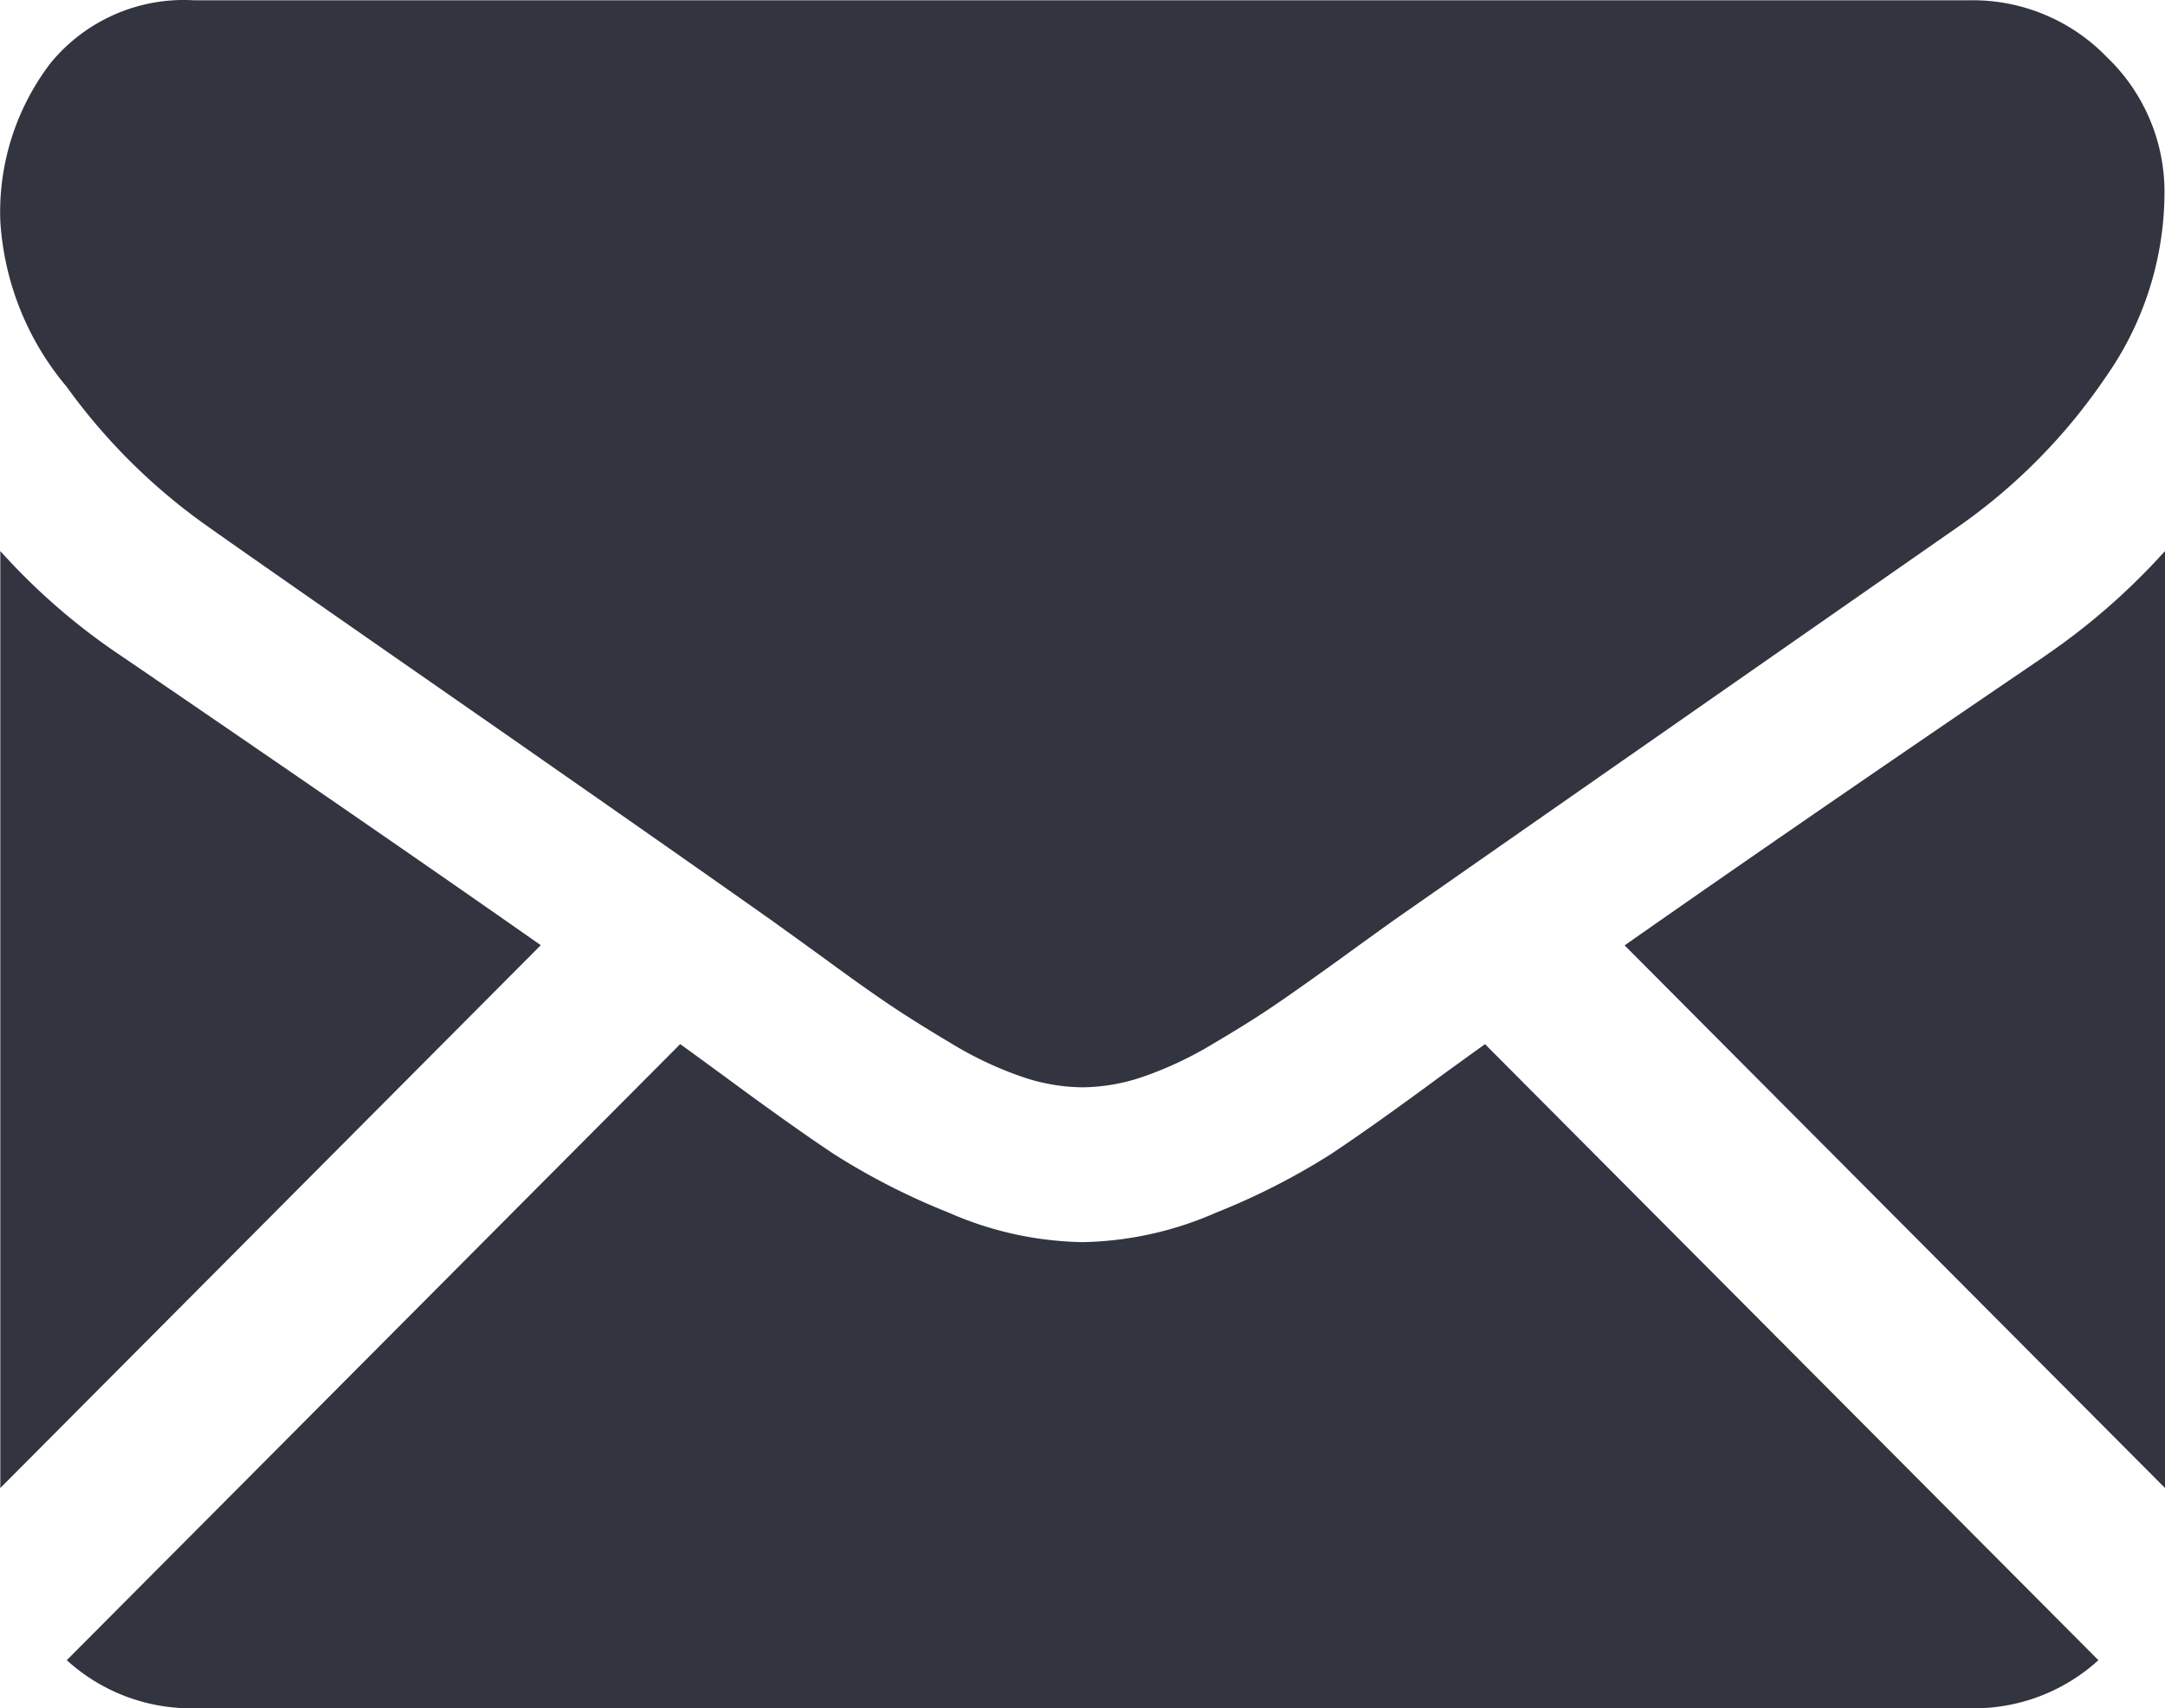
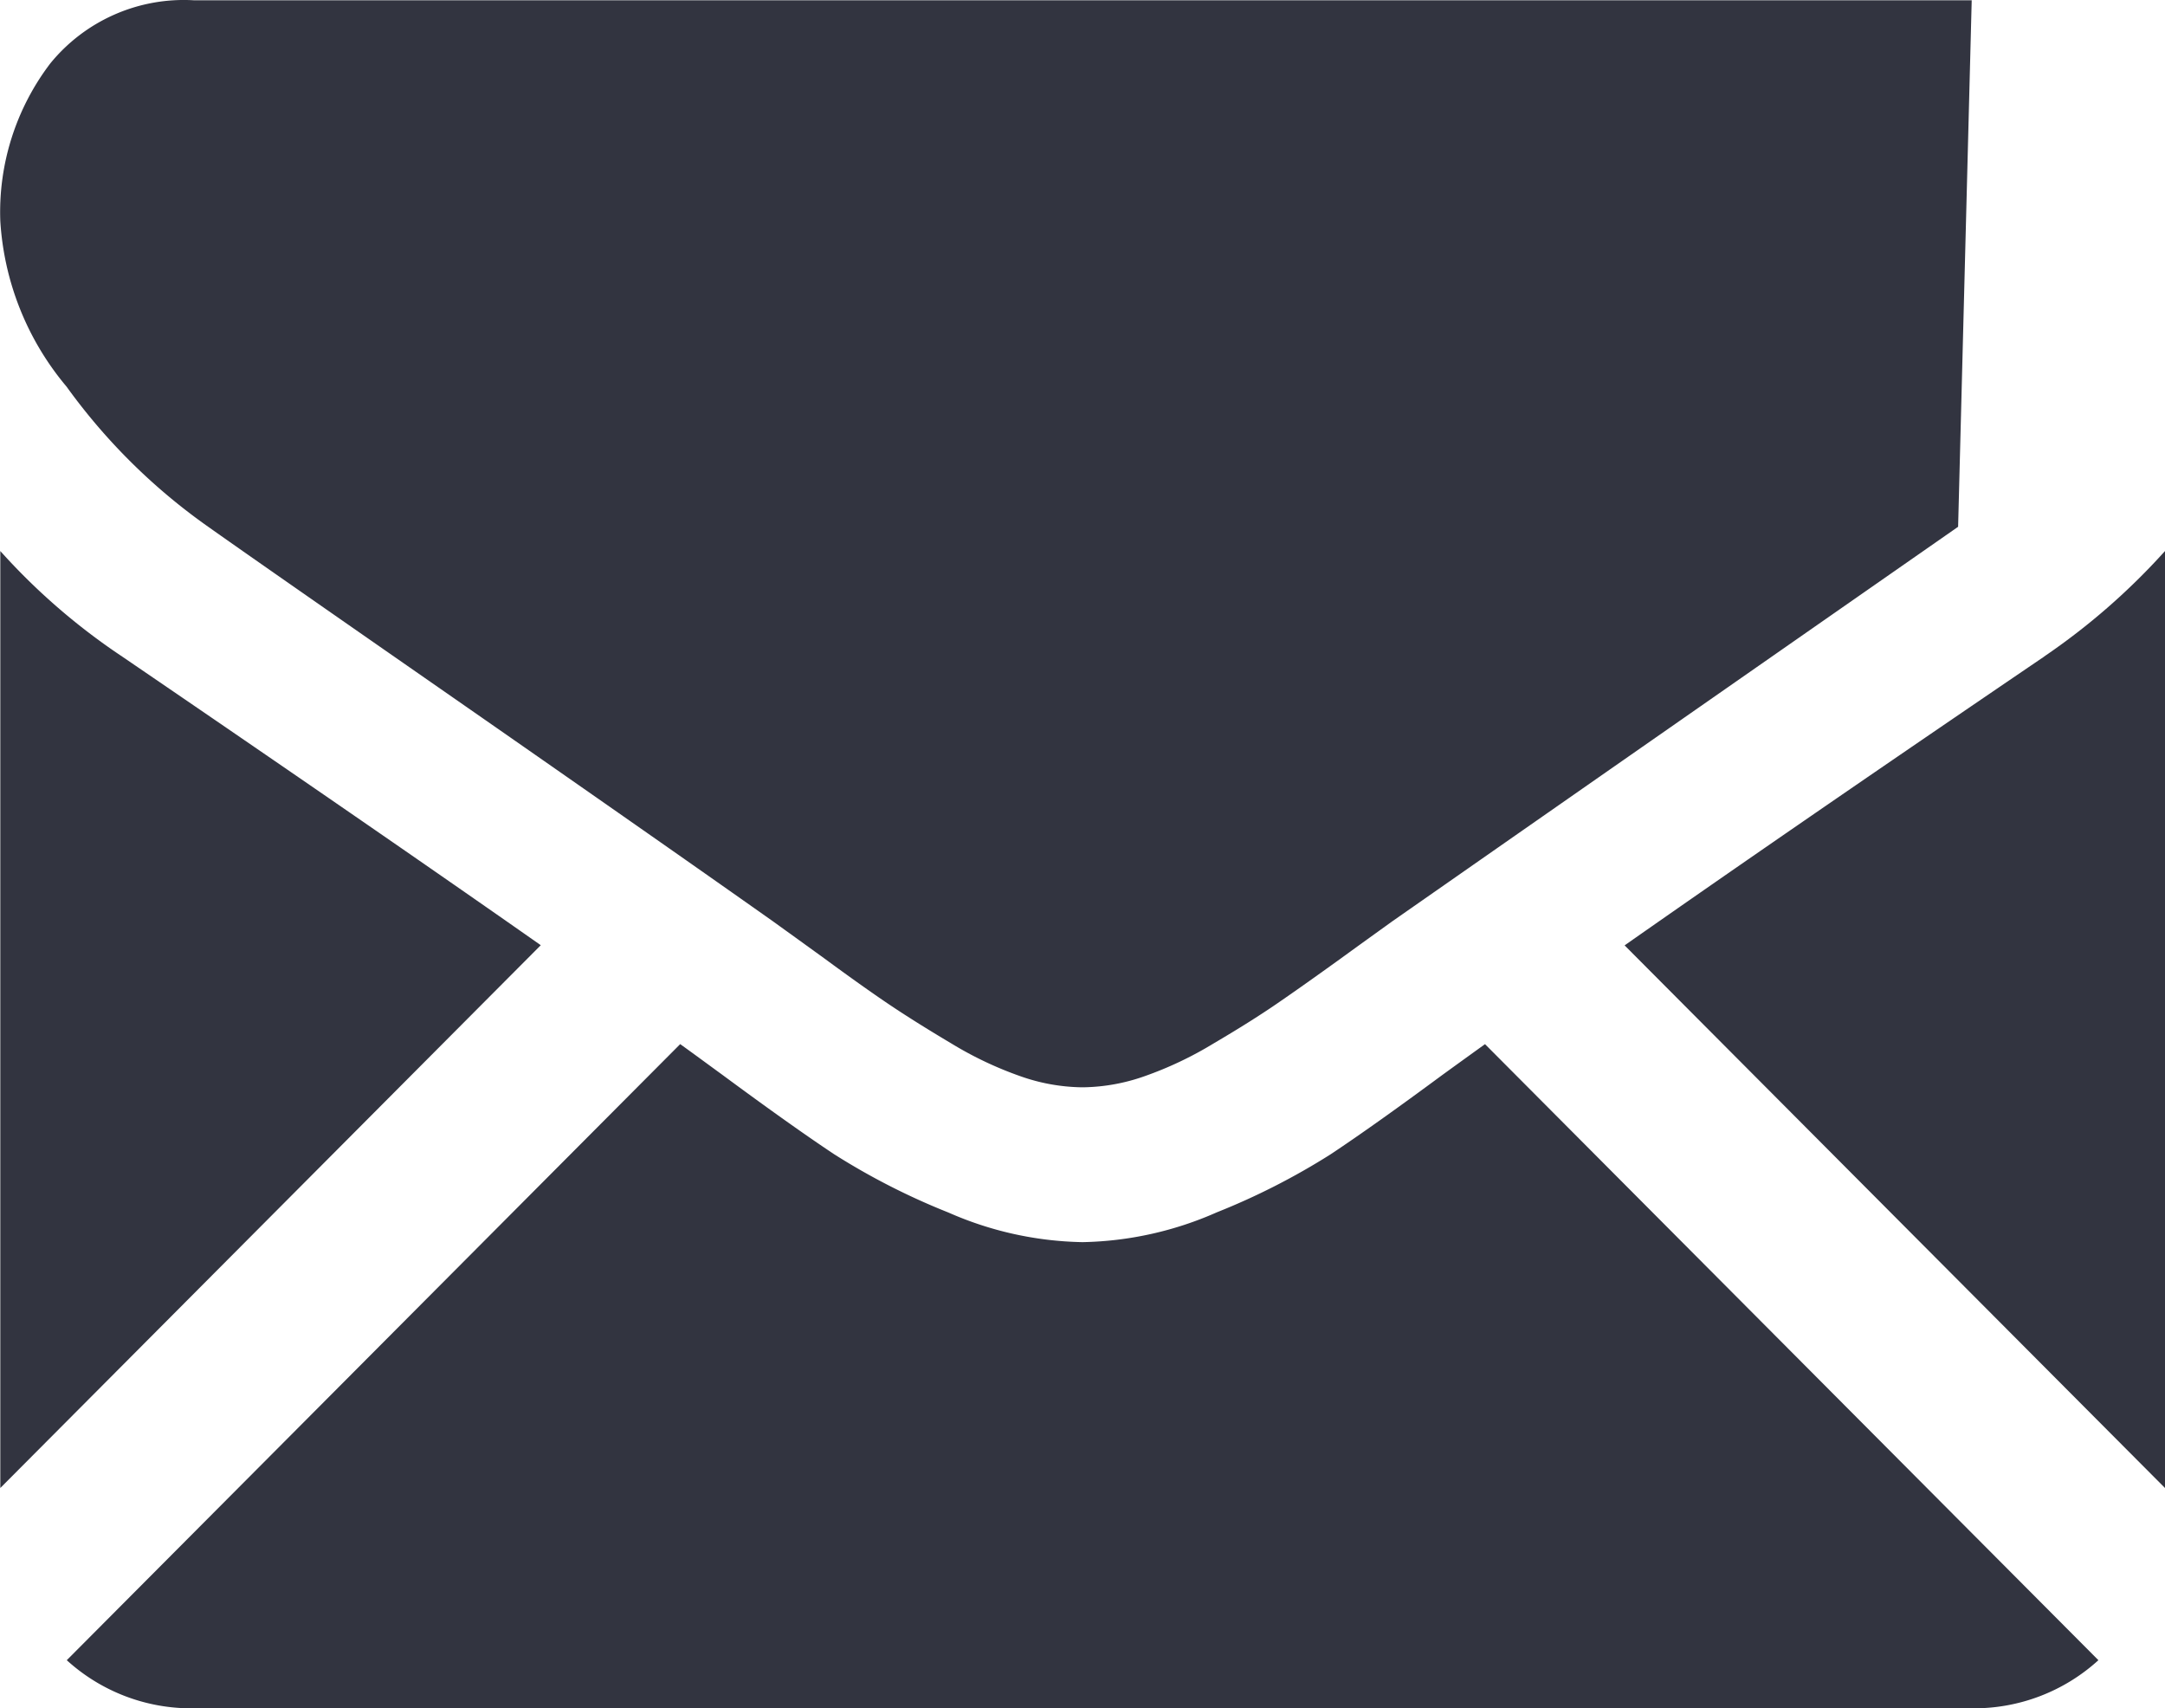
<svg xmlns="http://www.w3.org/2000/svg" viewBox="0 0 50 39.448">
  <defs>
    <style>
            .cls-1{fill:#323440;fill-rule:evenodd}
        </style>
  </defs>
-   <path id="black-back-closed-envelope-shape" d="M46.529 39.436a4.264 4.264 0 0 0 2.926-1.111L35.289 24.1c-.34.244-.669.482-.981.708q-1.59 1.175-2.581 1.833a15.916 15.916 0 0 1-2.636 1.344 8.006 8.006 0 0 1-3.07.686h-.056a8.007 8.007 0 0 1-3.068-.683 15.888 15.888 0 0 1-2.636-1.344q-.991-.658-2.581-1.833c-.3-.218-.623-.457-.978-.712L2.535 38.325a4.264 4.264 0 0 0 2.926 1.111zM3.815 15.15A14.8 14.8 0 0 1 1 12.713v21.636l12.482-12.534q-3.747-2.626-9.667-6.665zm44.388 0q-5.7 3.873-9.69 6.669l12.48 12.53V12.713A15.4 15.4 0 0 1 48.2 15.15zM46.529-.005H5.461a3.978 3.978 0 0 0-3.306 1.458A5.666 5.666 0 0 0 1 5.094a6.558 6.558 0 0 0 1.531 3.824A13.86 13.86 0 0 0 5.8 12.152q.948.673 5.722 3.991c1.717 1.194 3.21 2.236 4.494 3.134 1.094.765 2.037 1.428 2.816 1.978.089.063.23.167.417.3l.769.556q.9.662 1.5 1.066t1.451.91a8.427 8.427 0 0 0 1.6.757 4.426 4.426 0 0 0 1.395.252h.056a4.421 4.421 0 0 0 1.395-.252 8.429 8.429 0 0 0 1.6-.757q.851-.5 1.45-.91t1.507-1.065c.313-.228.568-.411.769-.556l.417-.3 2.823-1.97q3.47-2.42 10.234-7.133a13.3 13.3 0 0 0 3.4-3.444 7.428 7.428 0 0 0 1.366-4.23 4.306 4.306 0 0 0-1.325-3.166 4.309 4.309 0 0 0-3.127-1.318z" class="cls-1" transform="translate(-.993 .011)" />
+   <path id="black-back-closed-envelope-shape" d="M46.529 39.436a4.264 4.264 0 0 0 2.926-1.111L35.289 24.1c-.34.244-.669.482-.981.708q-1.59 1.175-2.581 1.833a15.916 15.916 0 0 1-2.636 1.344 8.006 8.006 0 0 1-3.07.686h-.056a8.007 8.007 0 0 1-3.068-.683 15.888 15.888 0 0 1-2.636-1.344q-.991-.658-2.581-1.833c-.3-.218-.623-.457-.978-.712L2.535 38.325a4.264 4.264 0 0 0 2.926 1.111zM3.815 15.15A14.8 14.8 0 0 1 1 12.713v21.636l12.482-12.534q-3.747-2.626-9.667-6.665zm44.388 0q-5.7 3.873-9.69 6.669l12.48 12.53V12.713A15.4 15.4 0 0 1 48.2 15.15zM46.529-.005H5.461a3.978 3.978 0 0 0-3.306 1.458A5.666 5.666 0 0 0 1 5.094a6.558 6.558 0 0 0 1.531 3.824A13.86 13.86 0 0 0 5.8 12.152q.948.673 5.722 3.991c1.717 1.194 3.21 2.236 4.494 3.134 1.094.765 2.037 1.428 2.816 1.978.089.063.23.167.417.3l.769.556q.9.662 1.5 1.066t1.451.91a8.427 8.427 0 0 0 1.6.757 4.426 4.426 0 0 0 1.395.252h.056a4.421 4.421 0 0 0 1.395-.252 8.429 8.429 0 0 0 1.6-.757q.851-.5 1.45-.91t1.507-1.065c.313-.228.568-.411.769-.556l.417-.3 2.823-1.97q3.47-2.42 10.234-7.133z" class="cls-1" transform="translate(-.993 .011)" />
</svg>